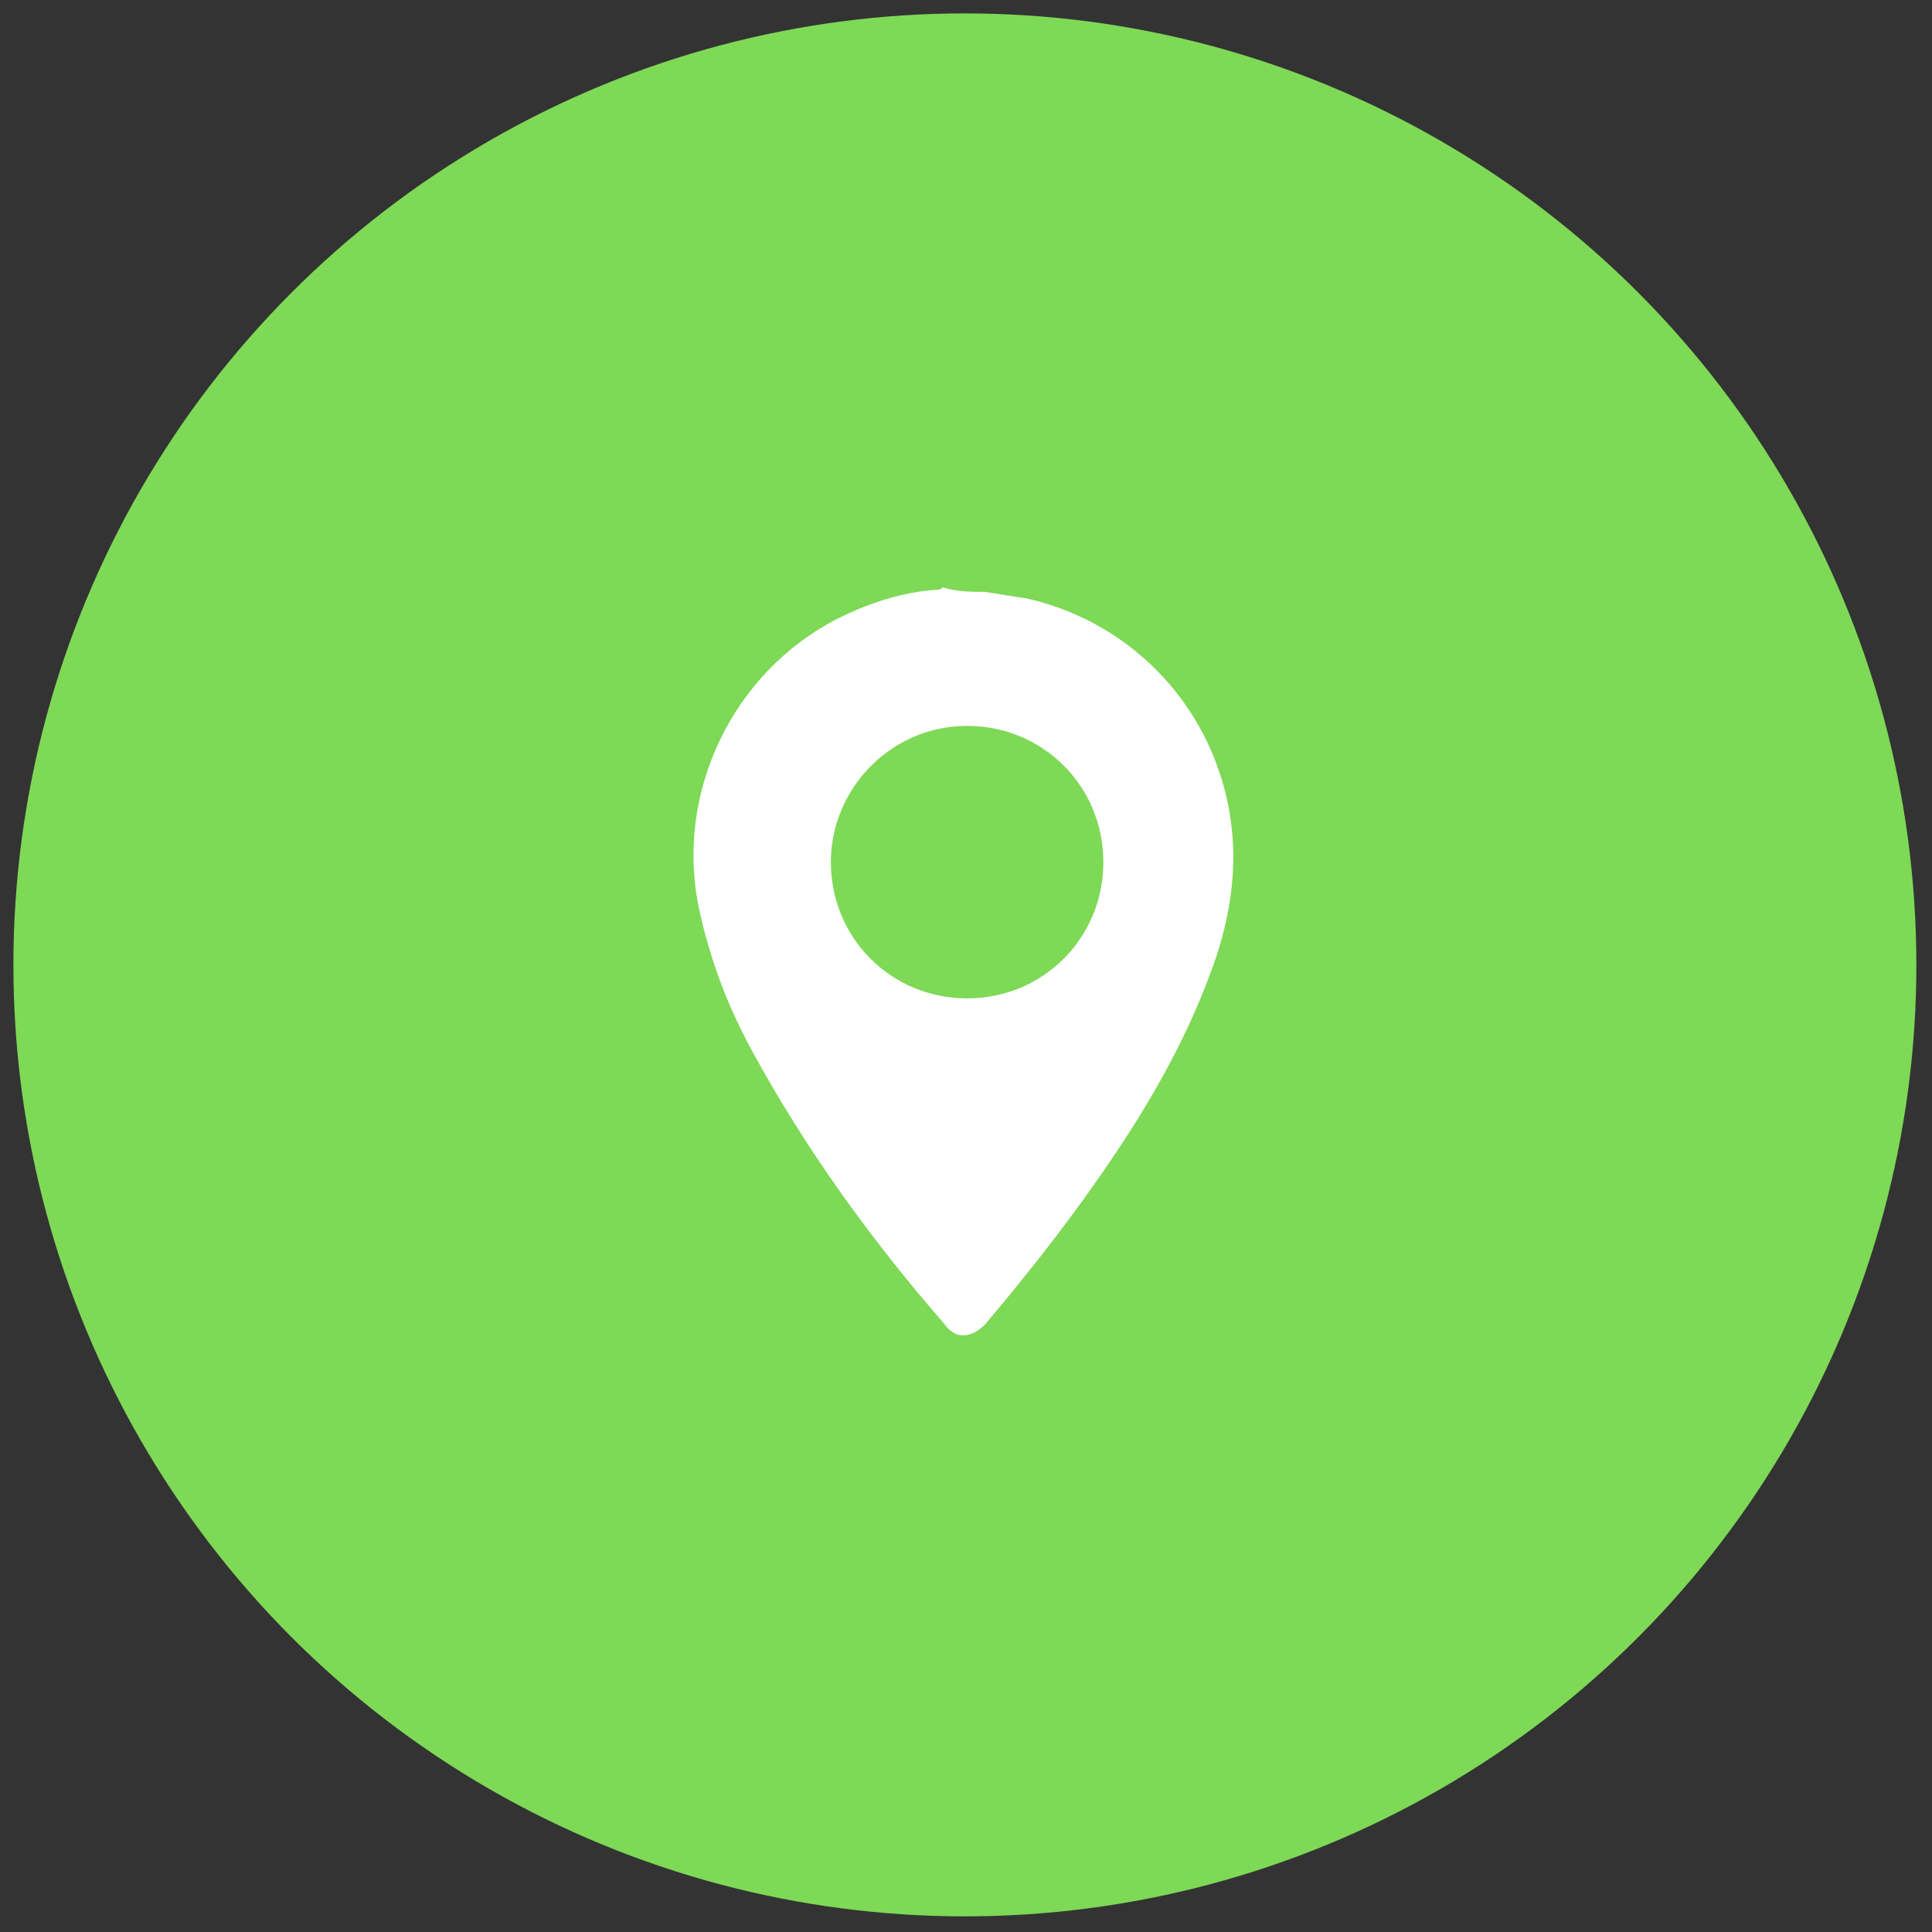
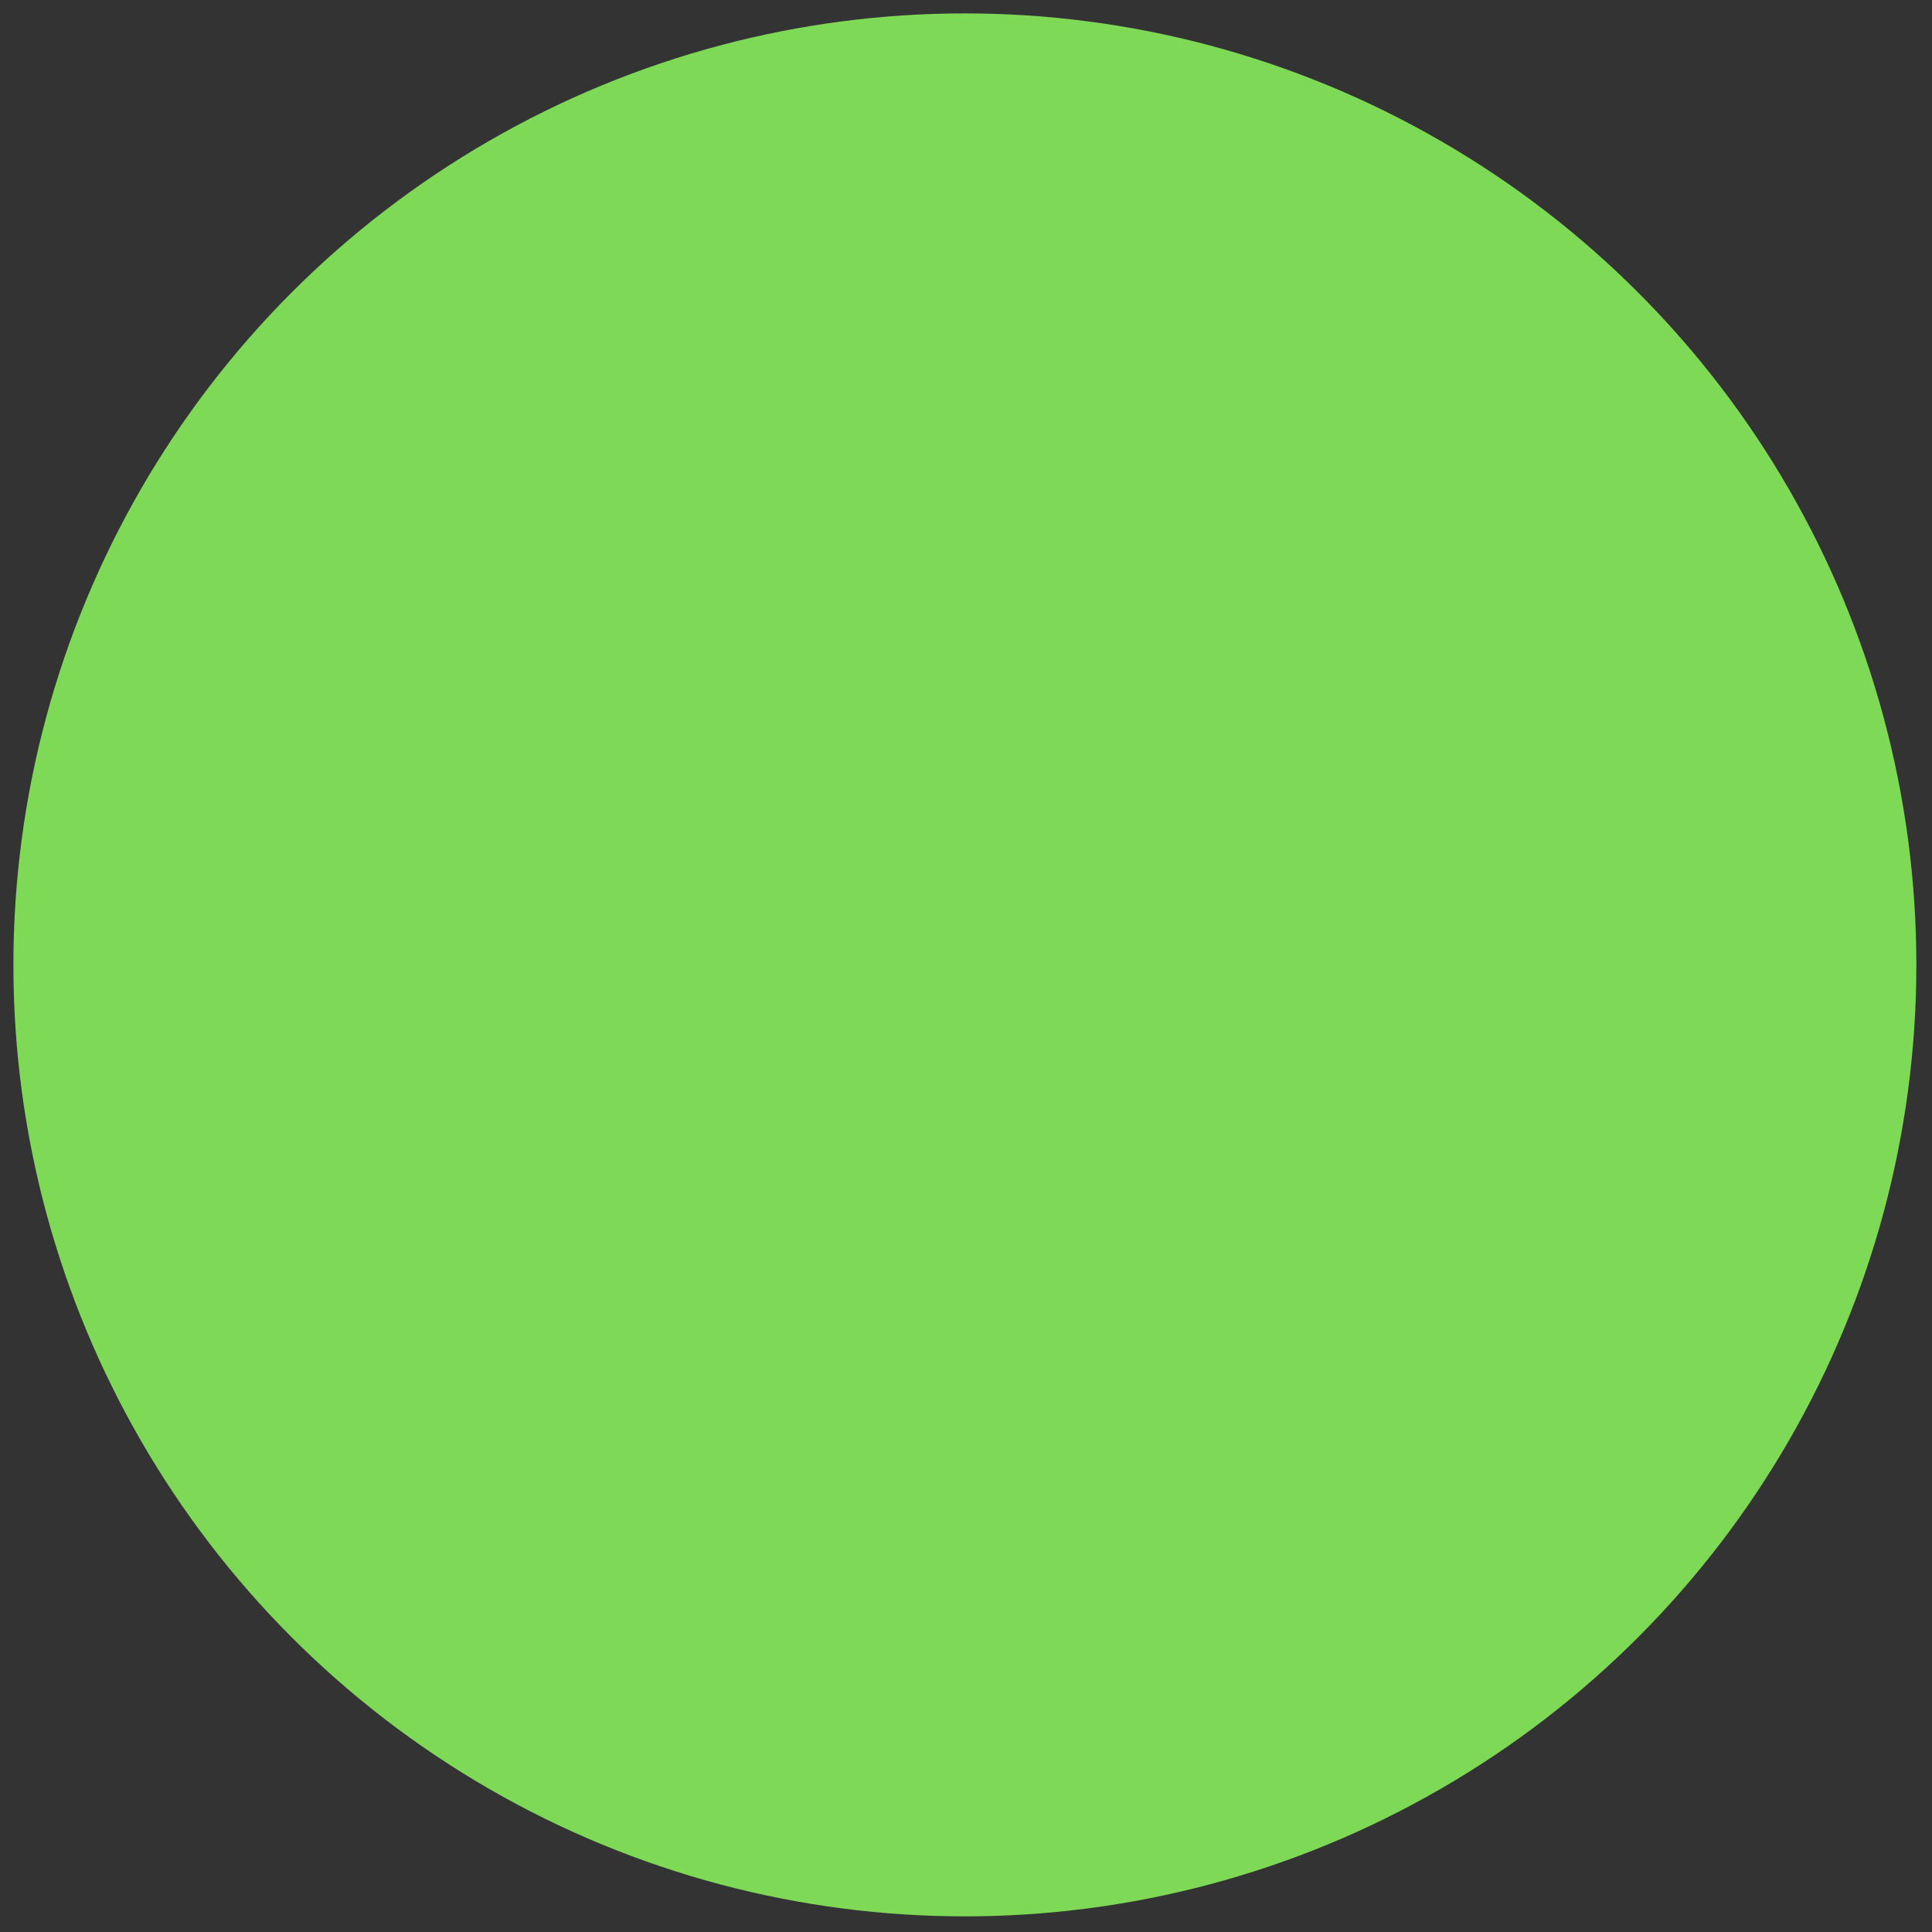
<svg xmlns="http://www.w3.org/2000/svg" id="Layer_1" viewBox="0 0 86.5 86.5" style="enable-background:new 0 0 86.5 86.5;">
  <rect x="0" y="0" width="86.5" height="86.5" fill="#333333" stroke="none" />
  <style>.st0{fill:#7ED956;} .st1{fill:#FFFFFF;}</style>
  <g>
    <circle class="st0" cx="43.2" cy="43.2" r="42.6" />
-     <path class="st1" d="M44.1 26.5c.6.1 1.3.2 1.9.3 4.8 1.1 8.4 5 9.1 9.9.3 2.1.0 4.1-.6 6-1 3-2.5 5.8-4.2 8.4-1.9 2.9-4 5.6-6.2 8.2-.6.6-1.3.7-1.8.0-3.3-3.8-6.2-7.8-8.6-12.2-1.1-2-1.9-4.1-2.4-6.4-1.1-5.2 1.5-10.6 6.2-13 1.4-.7 2.9-1.2 4.5-1.3.1.0.1.0.2-.1C42.9 26.5 43.5 26.5 44.1 26.5zM37.2 38.6c0 3.4 2.7 6.1 6.1 6.1s6.1-2.7 6.1-6.1-2.7-6.1-6.1-6.1C39.9 32.5 37.2 35.3 37.2 38.6z" />
  </g>
</svg>